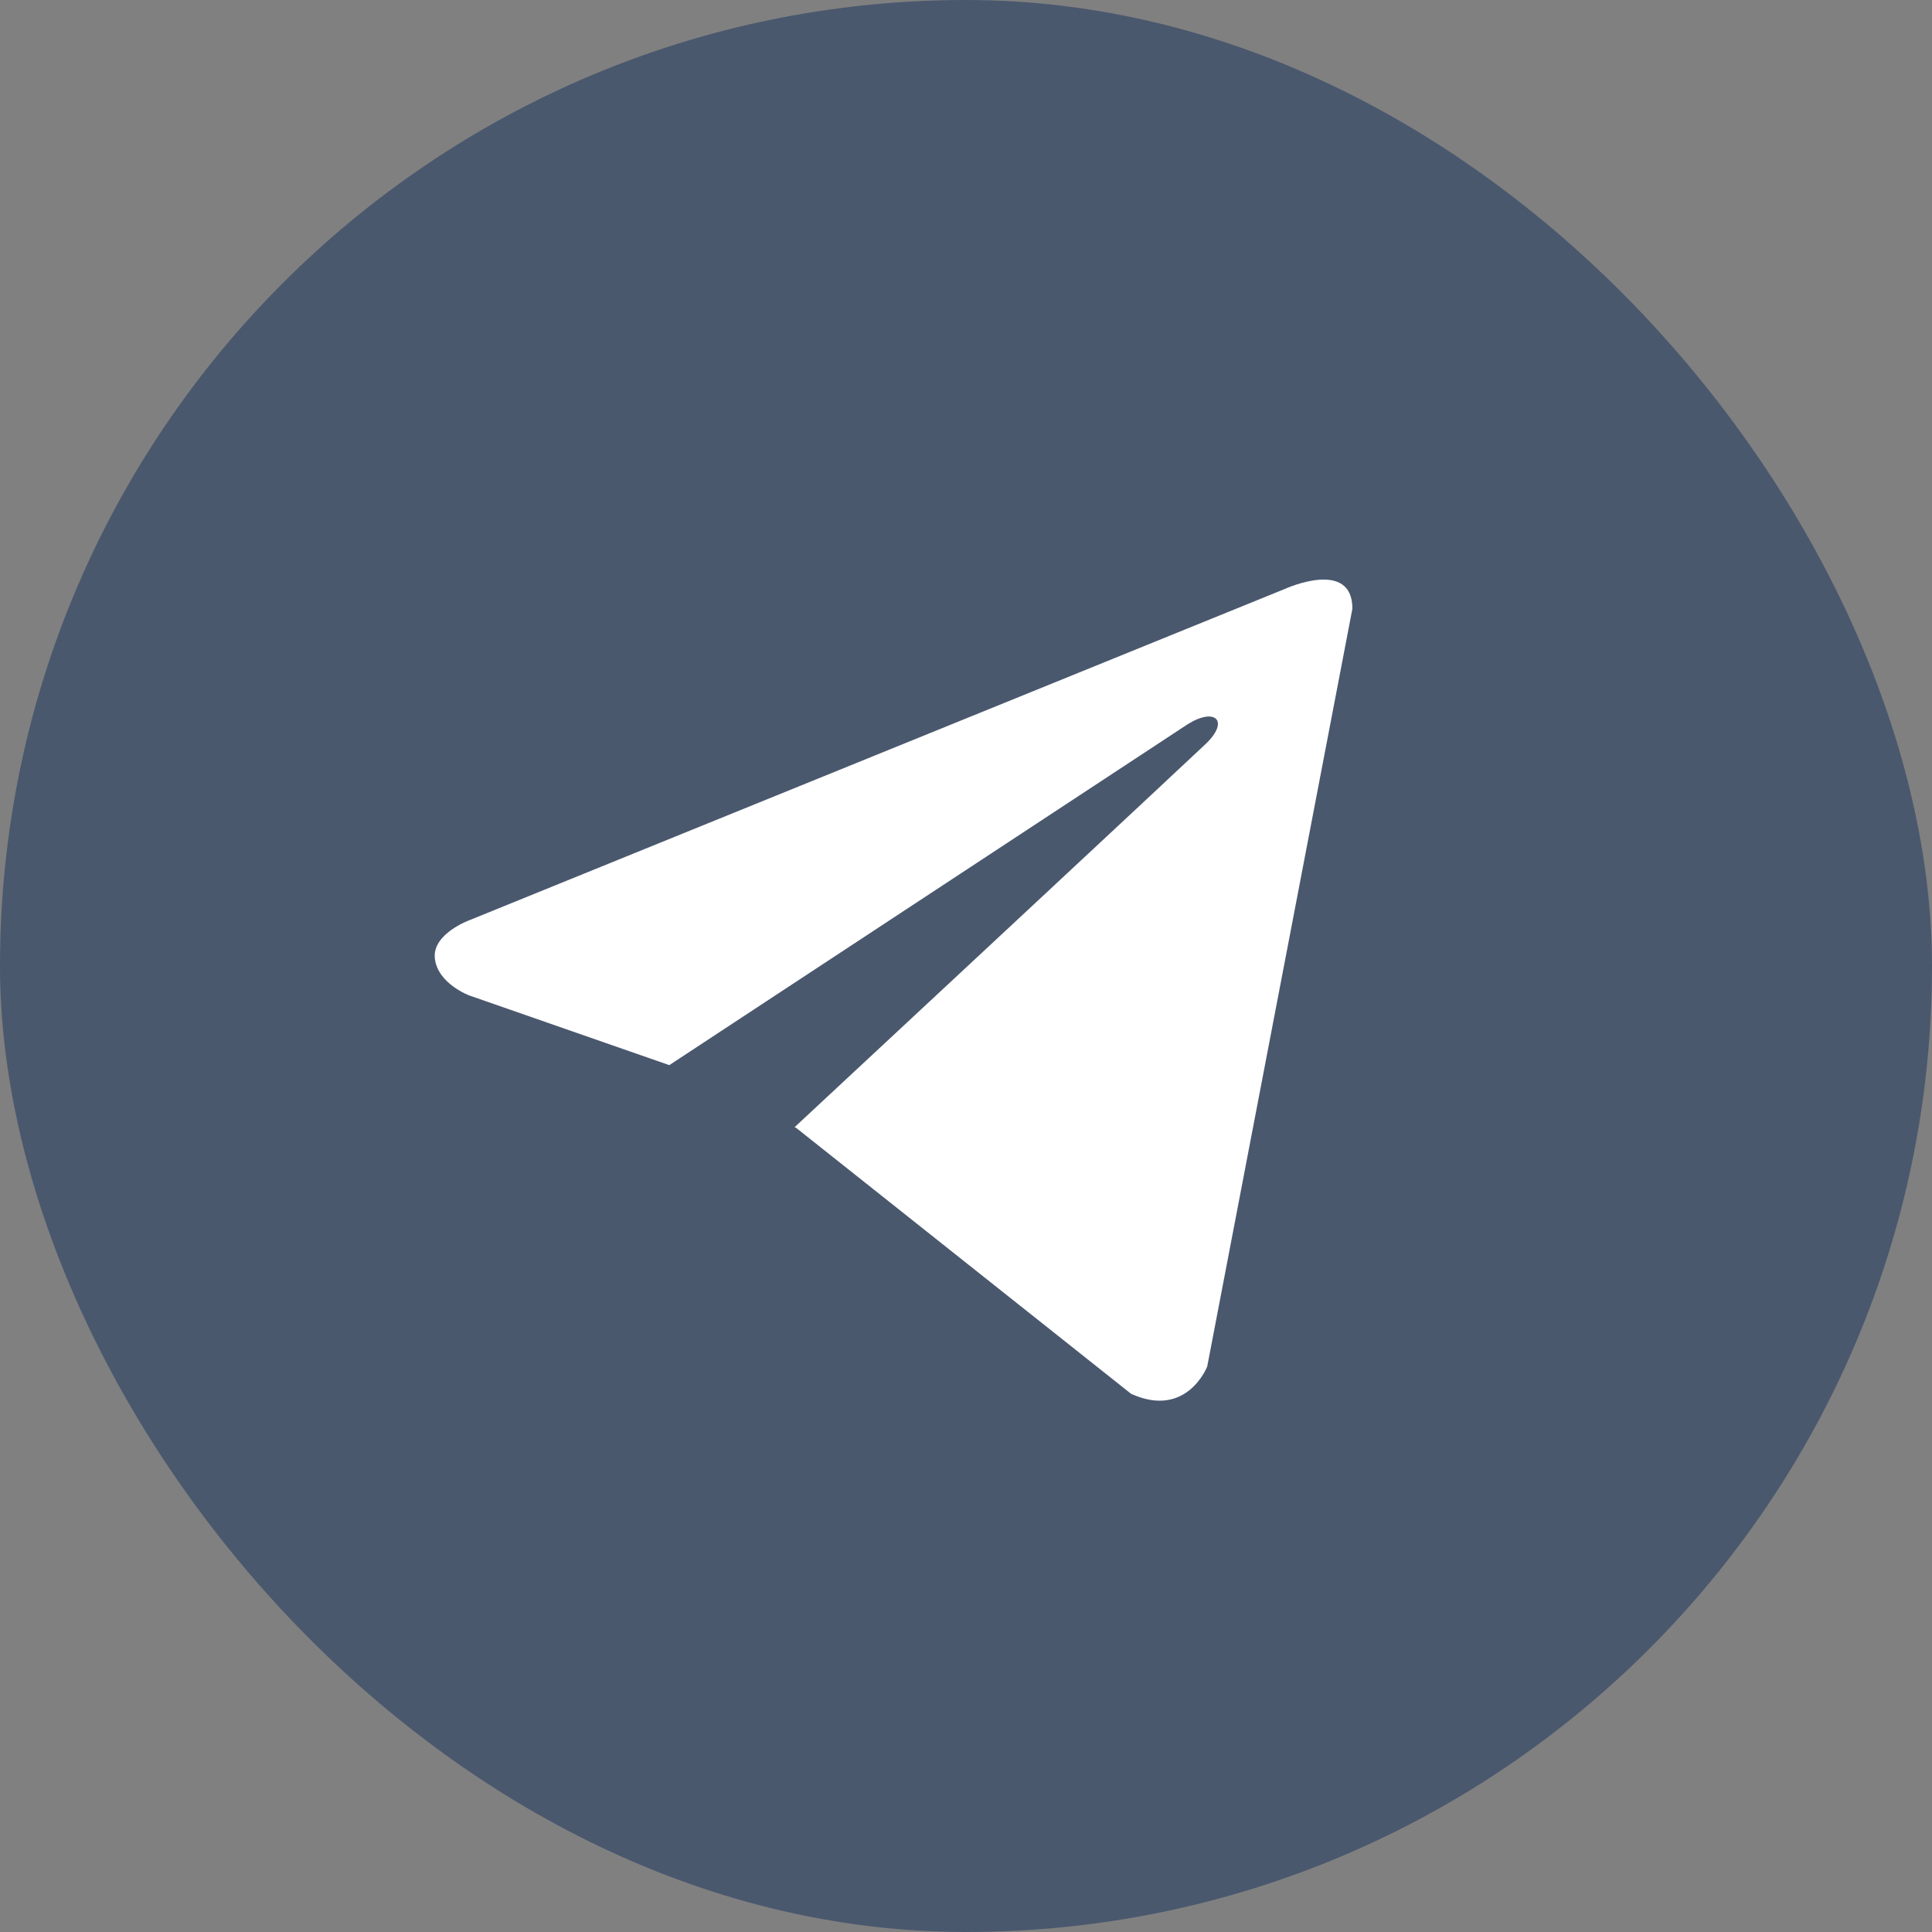
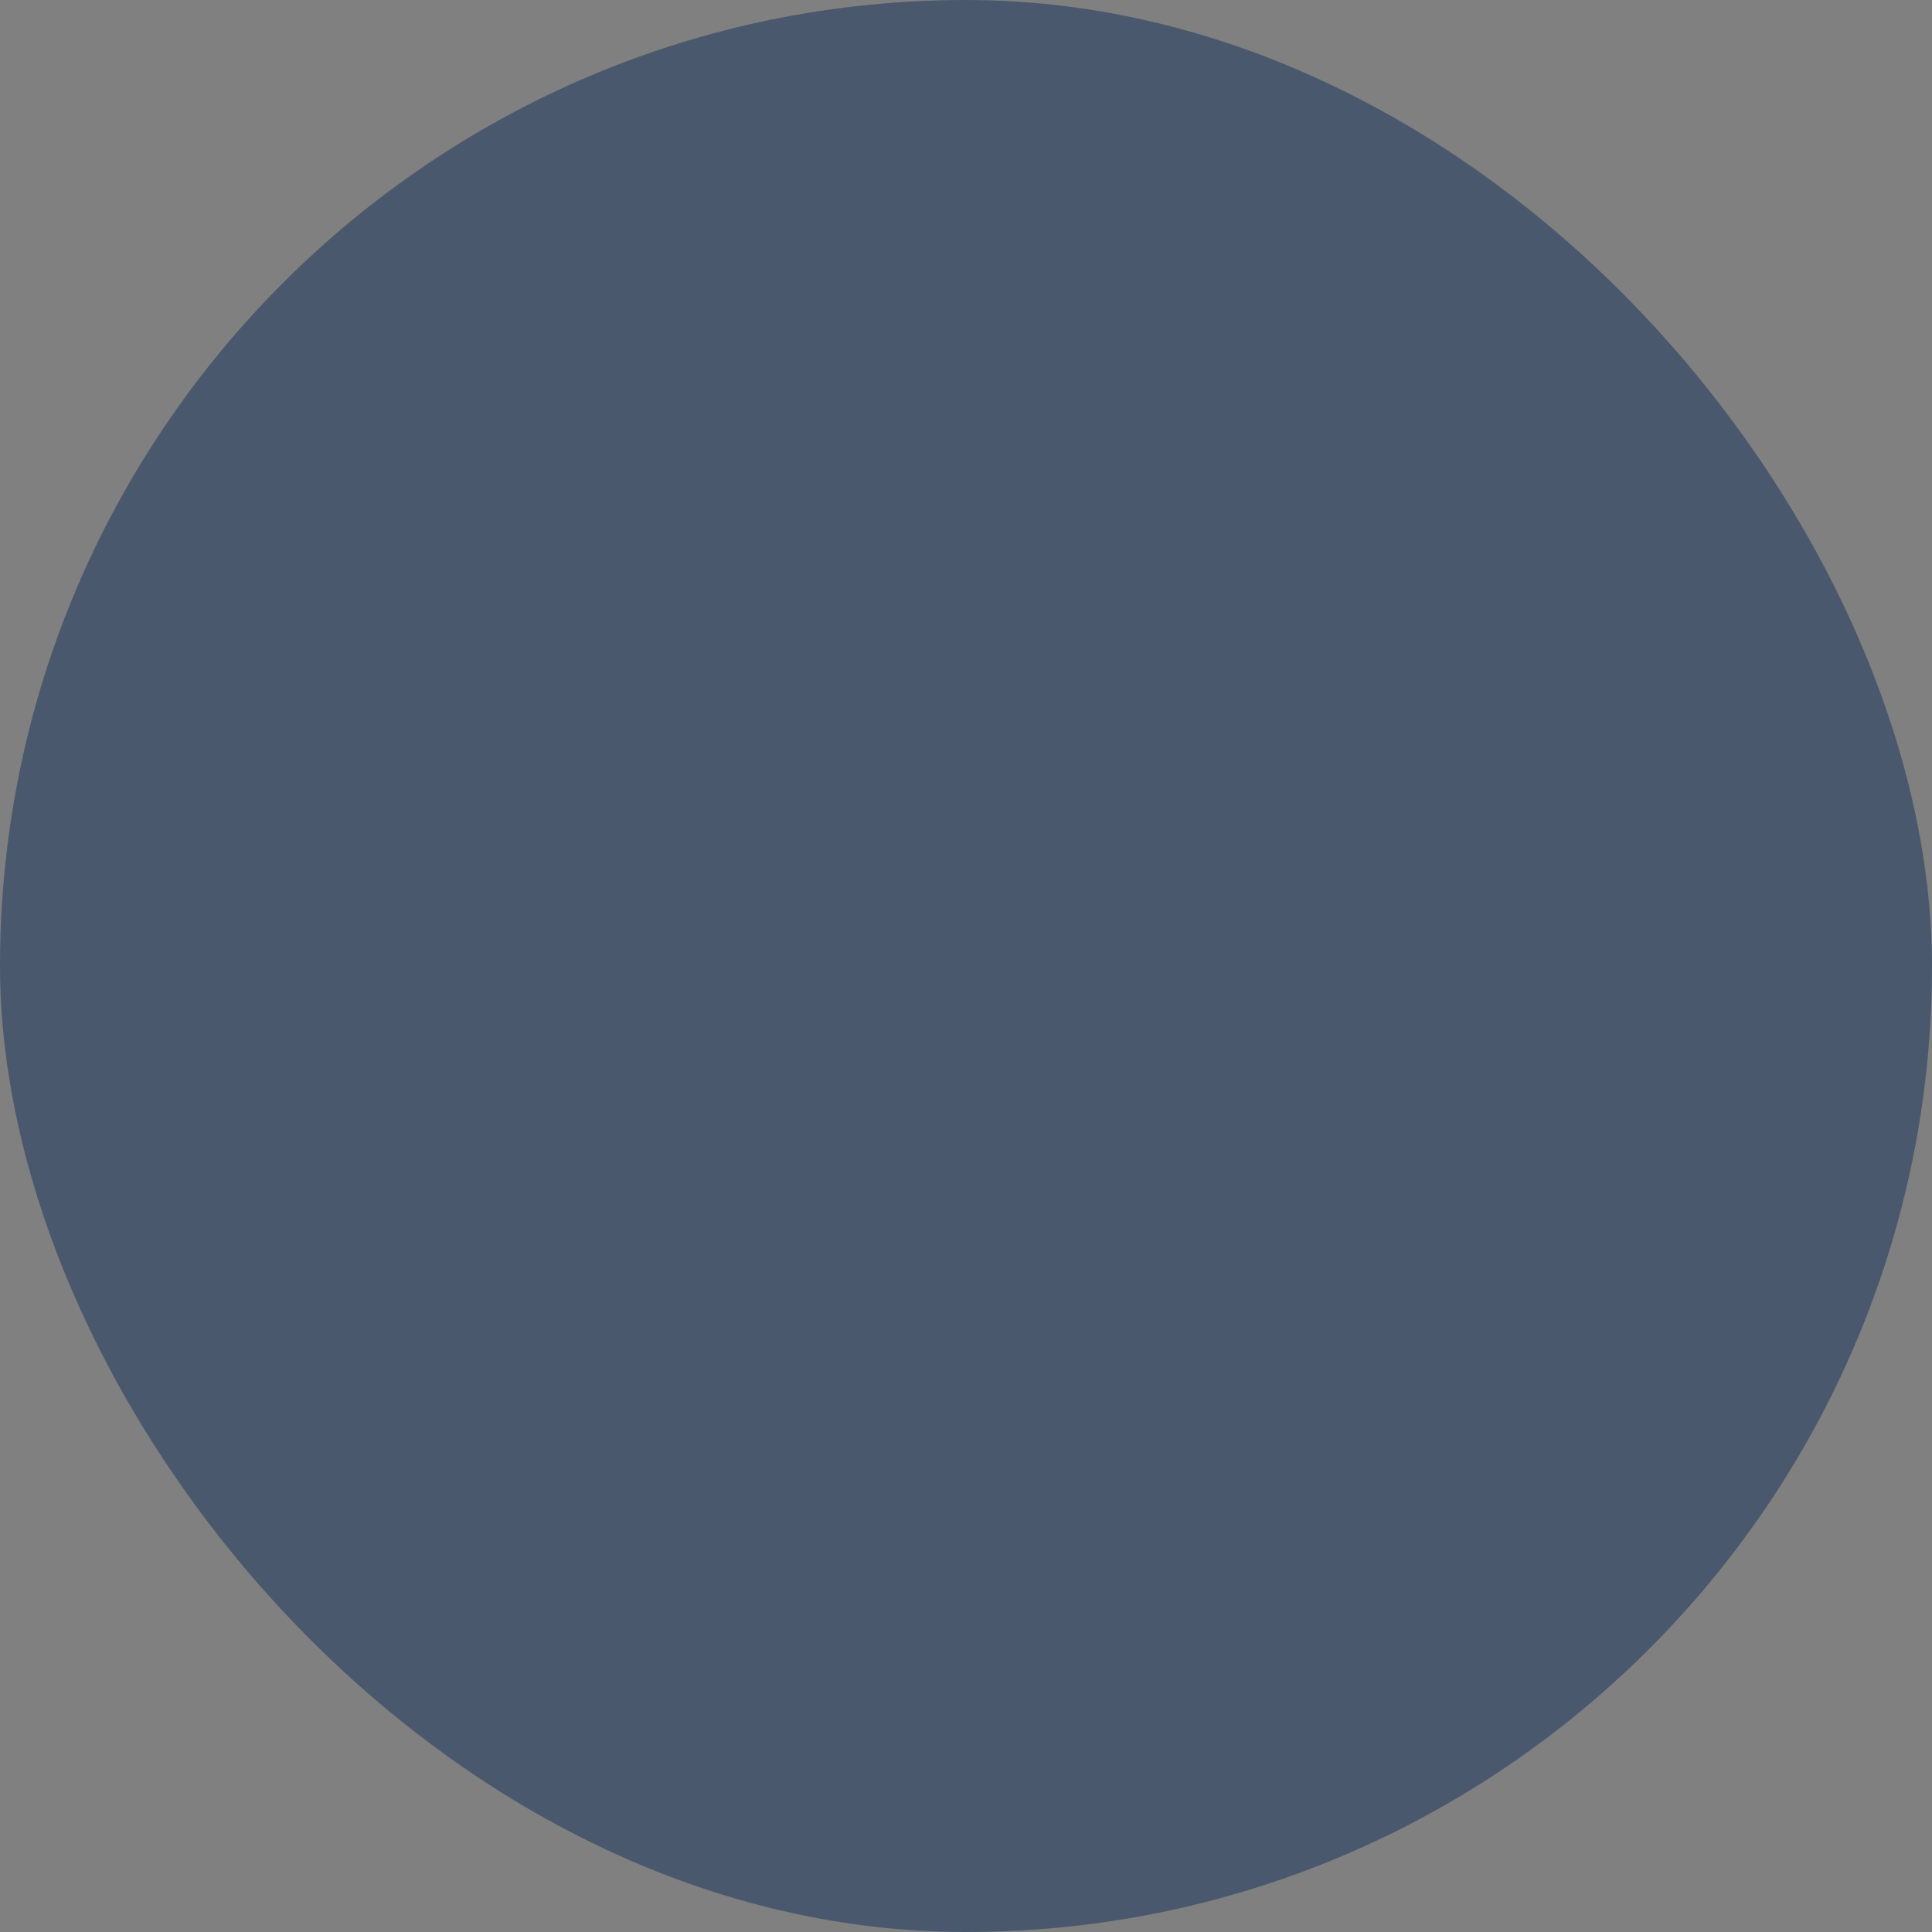
<svg xmlns="http://www.w3.org/2000/svg" width="42" height="42" viewBox="0 0 42 42" fill="none">
  <rect x="0" y="0" width="42" height="42" fill="#808080" stroke="none" />
  <rect width="42" height="42" rx="21" fill="#4A586E" />
-   <path d="M29.4 13.232L26.244 29.706C26.244 29.706 25.803 30.849 24.59 30.301L17.309 24.52L17.275 24.503C18.259 23.588 25.885 16.487 26.218 16.166C26.735 15.667 26.414 15.37 25.815 15.747L14.55 23.155L10.204 21.641C10.204 21.641 9.52 21.389 9.454 20.841C9.387 20.293 10.226 19.996 10.226 19.996L27.944 12.798C27.944 12.798 29.4 12.135 29.4 13.232V13.232Z" fill="white" />
</svg>